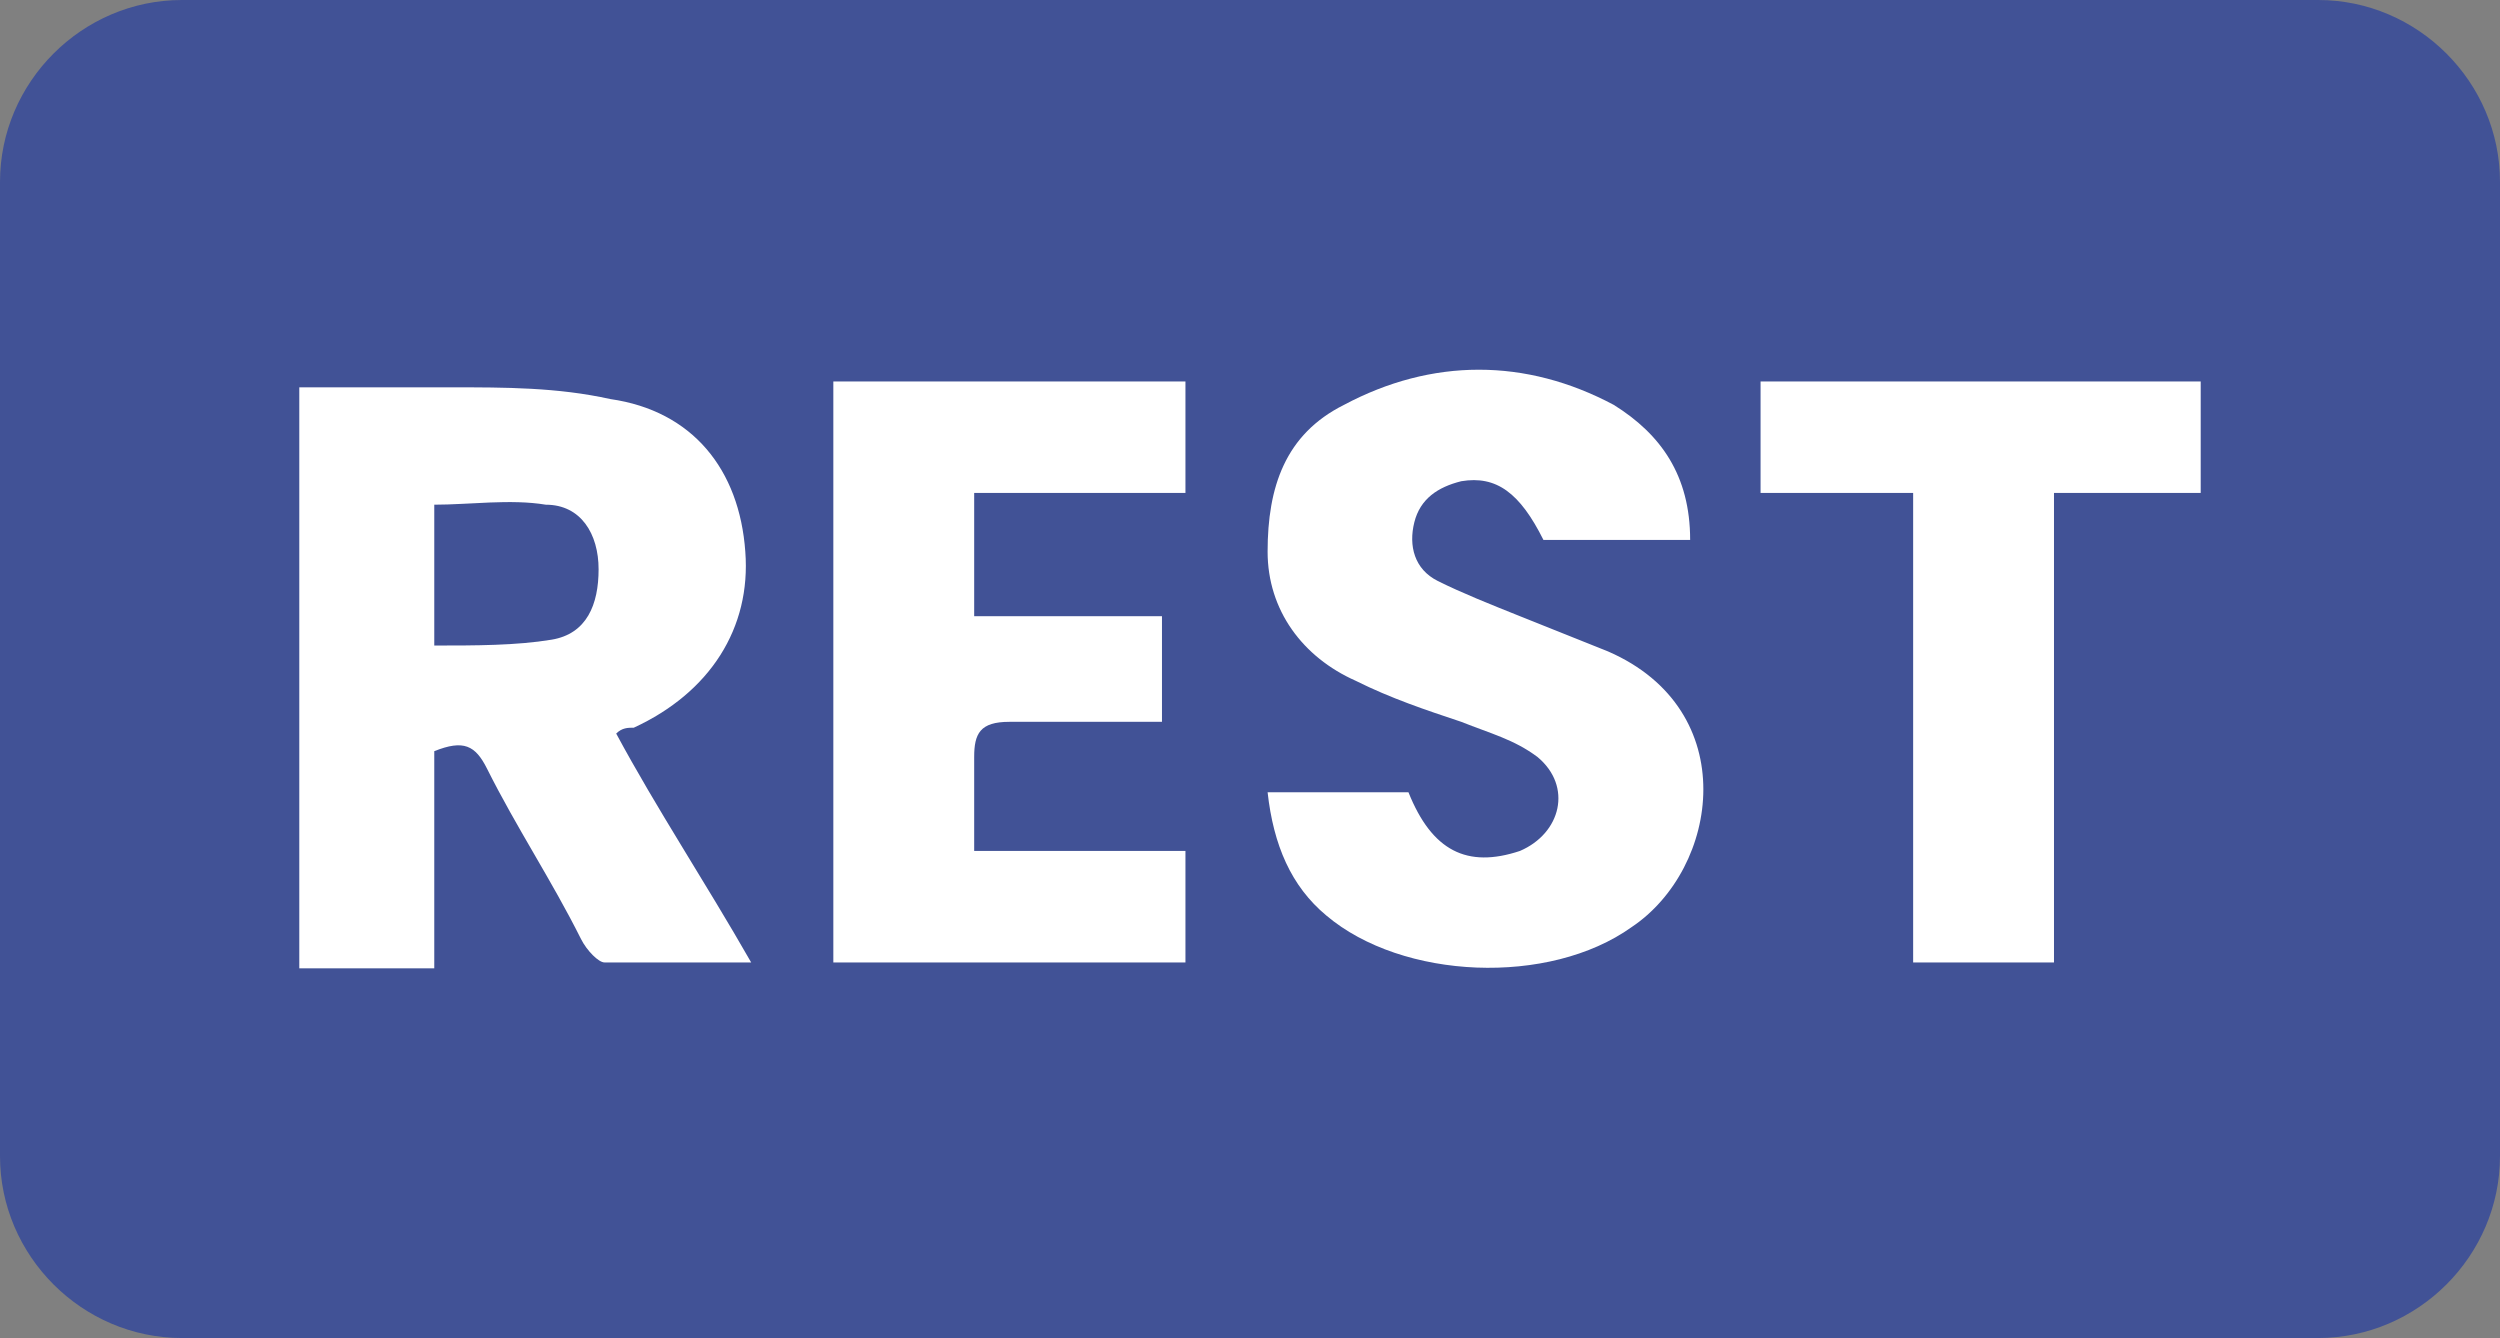
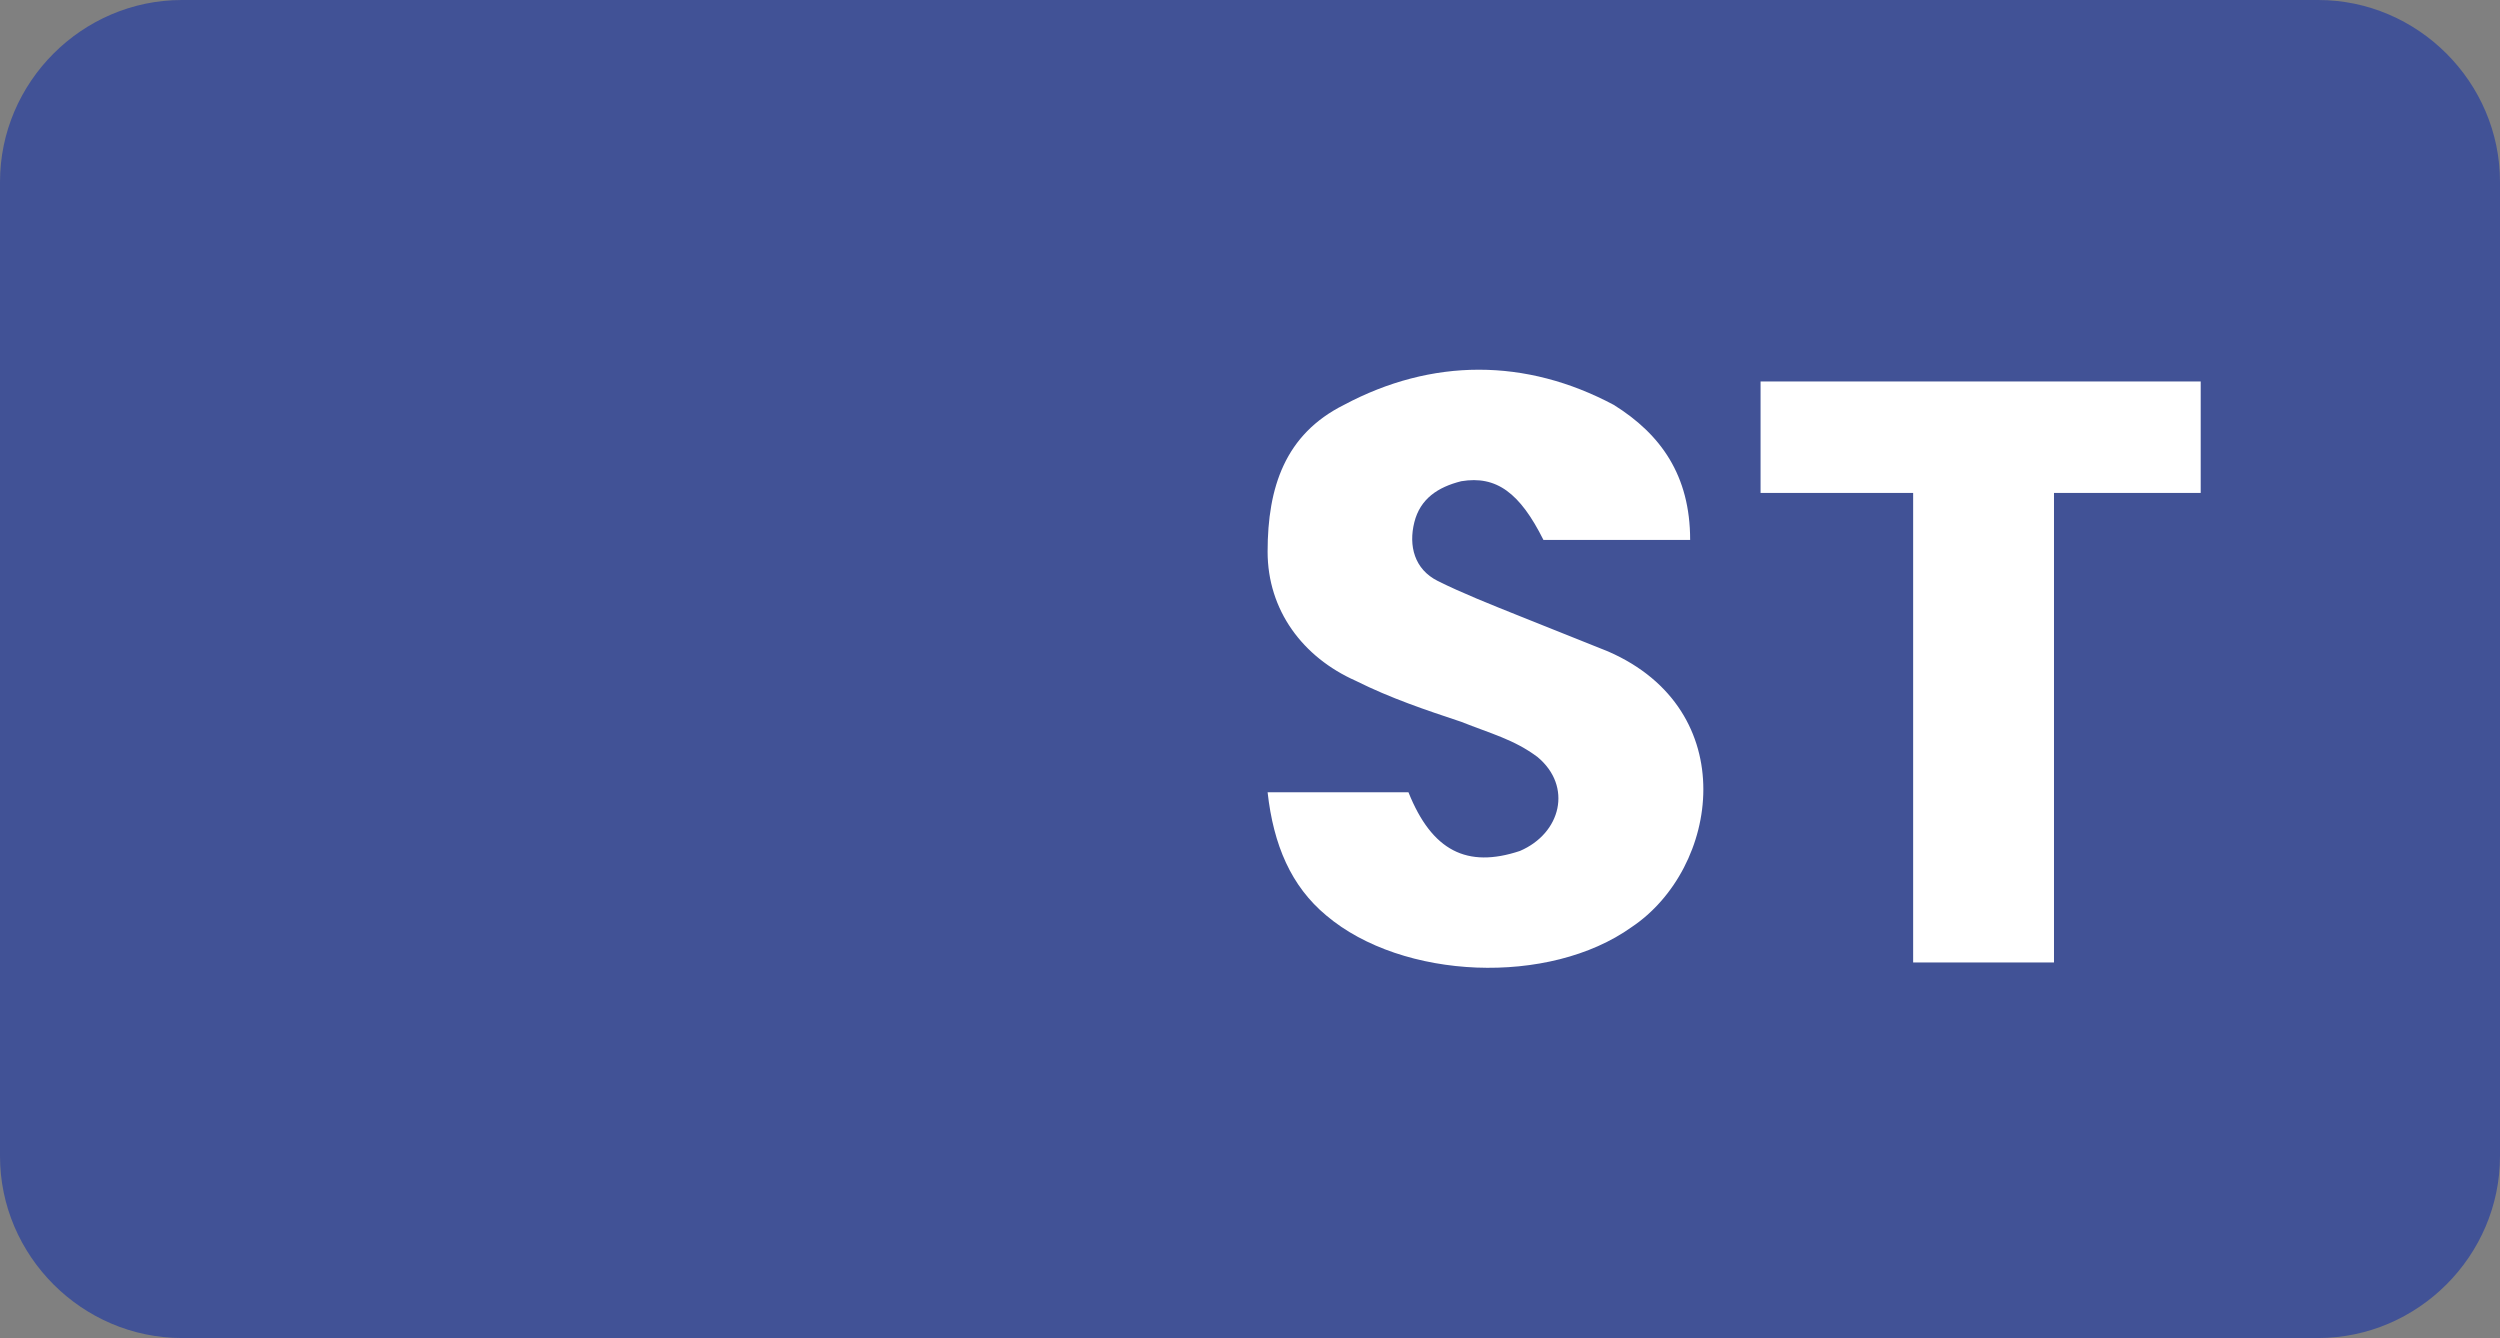
<svg xmlns="http://www.w3.org/2000/svg" version="1.1" id="Group_3716" x="0px" y="0px" width="42.6px" height="22.8px" viewBox="0 0 42.6 22.8" enable-background="new 0 0 42.6 22.8" xml:space="preserve">
  <rect x="0" y="0" width="42.6" height="22.8" fill="#808080" stroke="none" />
  <g>
    <path fill="#415296" d="M39.5,22.8H3.1c-1.7,0-3.1-1.4-3.1-3.1L0,3.1C0,1.4,1.4,0,3.1,0l36.4,0c1.7,0,3.1,1.4,3.1,3.1v16.6   C42.6,21.4,41.2,22.8,39.5,22.8z" />
    <g>
-       <path fill="#FFFFFF" d="M10.5,12.5c0.7,1.3,1.5,2.5,2.3,3.9c-0.9,0-1.7,0-2.5,0c-0.1,0-0.3-0.2-0.4-0.4c-0.5-1-1.1-1.9-1.6-2.9    c-0.2-0.4-0.4-0.5-0.9-0.3c0,1.2,0,2.4,0,3.7c-0.8,0-1.6,0-2.3,0c0-3.3,0-6.6,0-9.9c0.9,0,1.7,0,2.6,0c0.9,0,1.8,0,2.7,0.2    C11.8,7,12.6,8,12.7,9.4c0.1,1.3-0.6,2.4-1.9,3C10.7,12.4,10.6,12.4,10.5,12.5z M7.4,11c0.7,0,1.4,0,2-0.1    c0.6-0.1,0.8-0.6,0.8-1.2c0-0.6-0.3-1.1-0.9-1.1c-0.6-0.1-1.3,0-1.9,0C7.4,9.3,7.4,10.1,7.4,11z" />
      <path fill="#FFFFFF" d="M21.6,13.5c0.8,0,1.6,0,2.4,0c0.4,1,1,1.3,1.9,1c0.7-0.3,0.9-1.1,0.3-1.6c-0.4-0.3-0.8-0.4-1.3-0.6    c-0.6-0.2-1.2-0.4-1.8-0.7c-0.9-0.4-1.5-1.2-1.5-2.2c0-1.1,0.3-2,1.3-2.5c1.5-0.8,3.1-0.8,4.6,0c0.8,0.5,1.3,1.2,1.3,2.3    c-0.8,0-1.7,0-2.5,0c-0.4-0.8-0.8-1.1-1.4-1c-0.4,0.1-0.7,0.3-0.8,0.7c-0.1,0.4,0,0.8,0.4,1c0.4,0.2,0.9,0.4,1.4,0.6    c0.5,0.2,1,0.4,1.5,0.6c2.3,1,1.9,3.7,0.4,4.7c-1.4,1-3.9,0.9-5.2-0.2C22,15.1,21.7,14.4,21.6,13.5z" />
-       <path fill="#FFFFFF" d="M19.8,12.3c-0.9,0-1.8,0-2.6,0c-0.5,0-0.6,0.2-0.6,0.6c0,0.5,0,1,0,1.6c1.2,0,2.4,0,3.6,0    c0,0.7,0,1.2,0,1.9c-2,0-4,0-6,0c0-3.3,0-6.5,0-9.9c2,0,4,0,6,0c0,0.6,0,1.2,0,1.9c-1.2,0-2.4,0-3.6,0c0,0.7,0,1.4,0,2.1    c1.1,0,2.1,0,3.2,0C19.8,11,19.8,11.6,19.8,12.3z" />
      <path fill="#FFFFFF" d="M30,8.4c0-0.7,0-1.3,0-1.9c2.5,0,5,0,7.5,0c0,0.6,0,1.2,0,1.9c-0.8,0-1.7,0-2.5,0c0,2.7,0,5.3,0,8    c-0.8,0-1.5,0-2.4,0c0-2.6,0-5.3,0-8C31.7,8.4,30.9,8.4,30,8.4z" />
    </g>
  </g>
</svg>